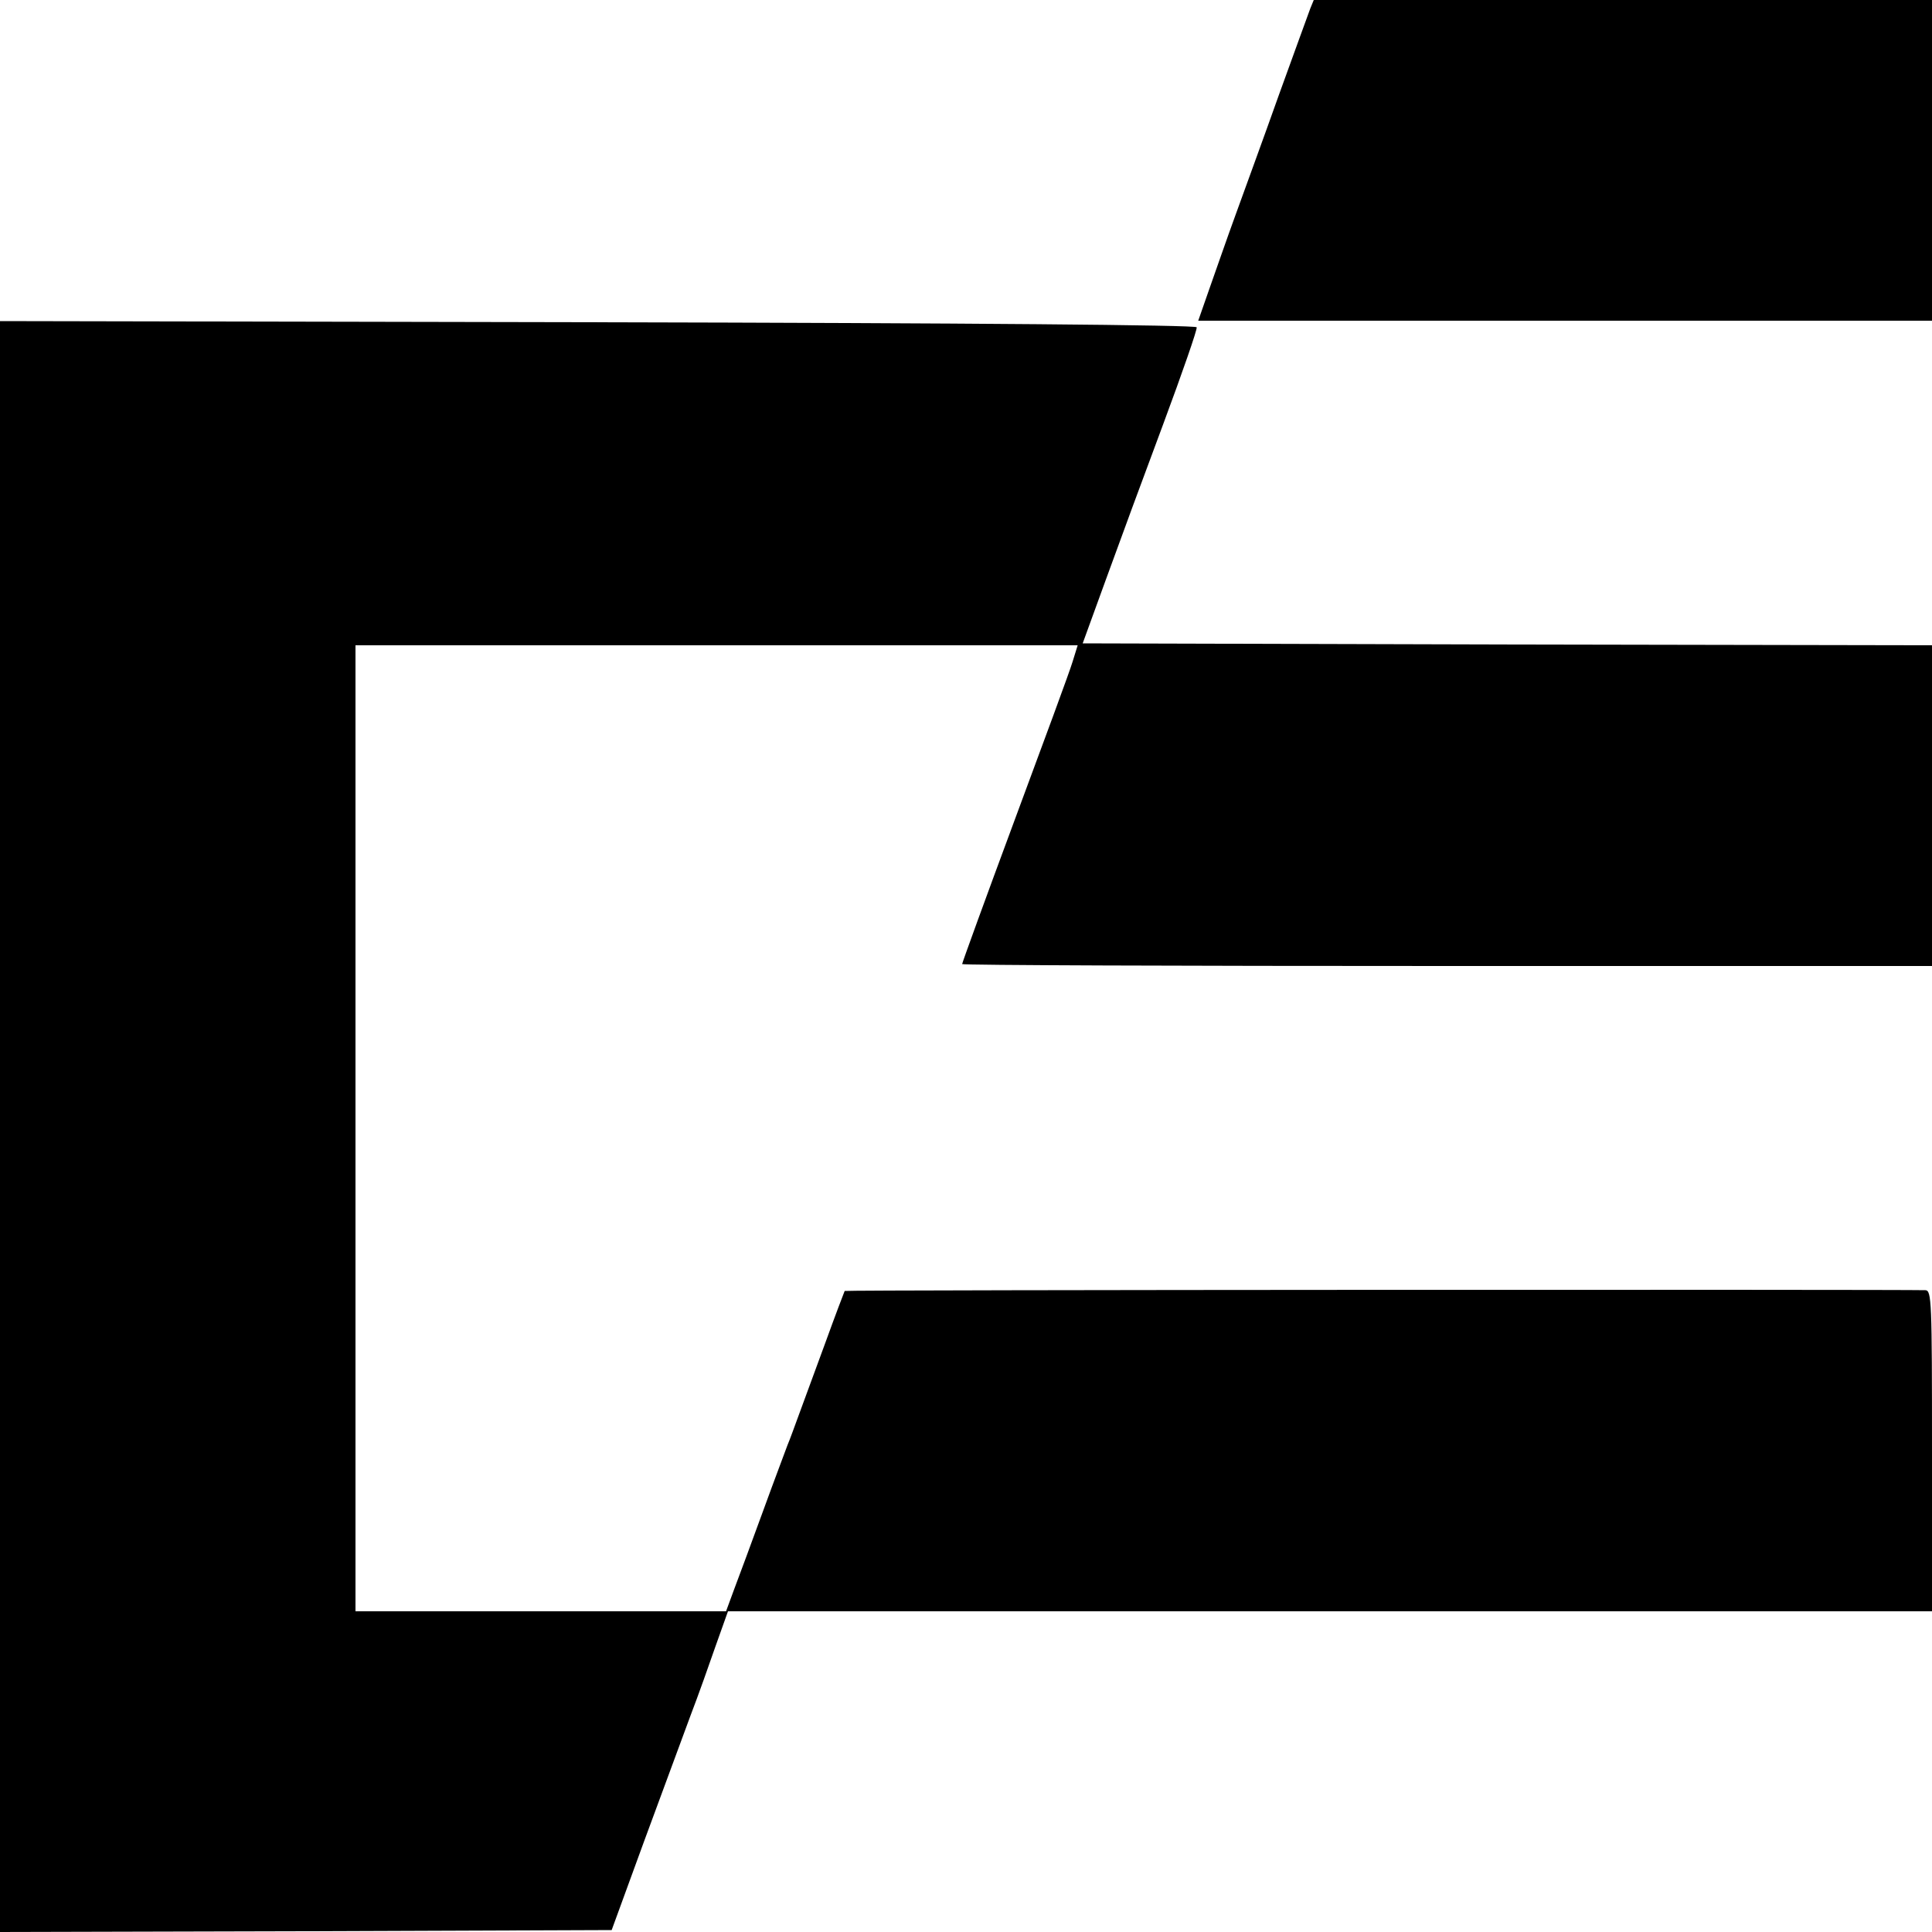
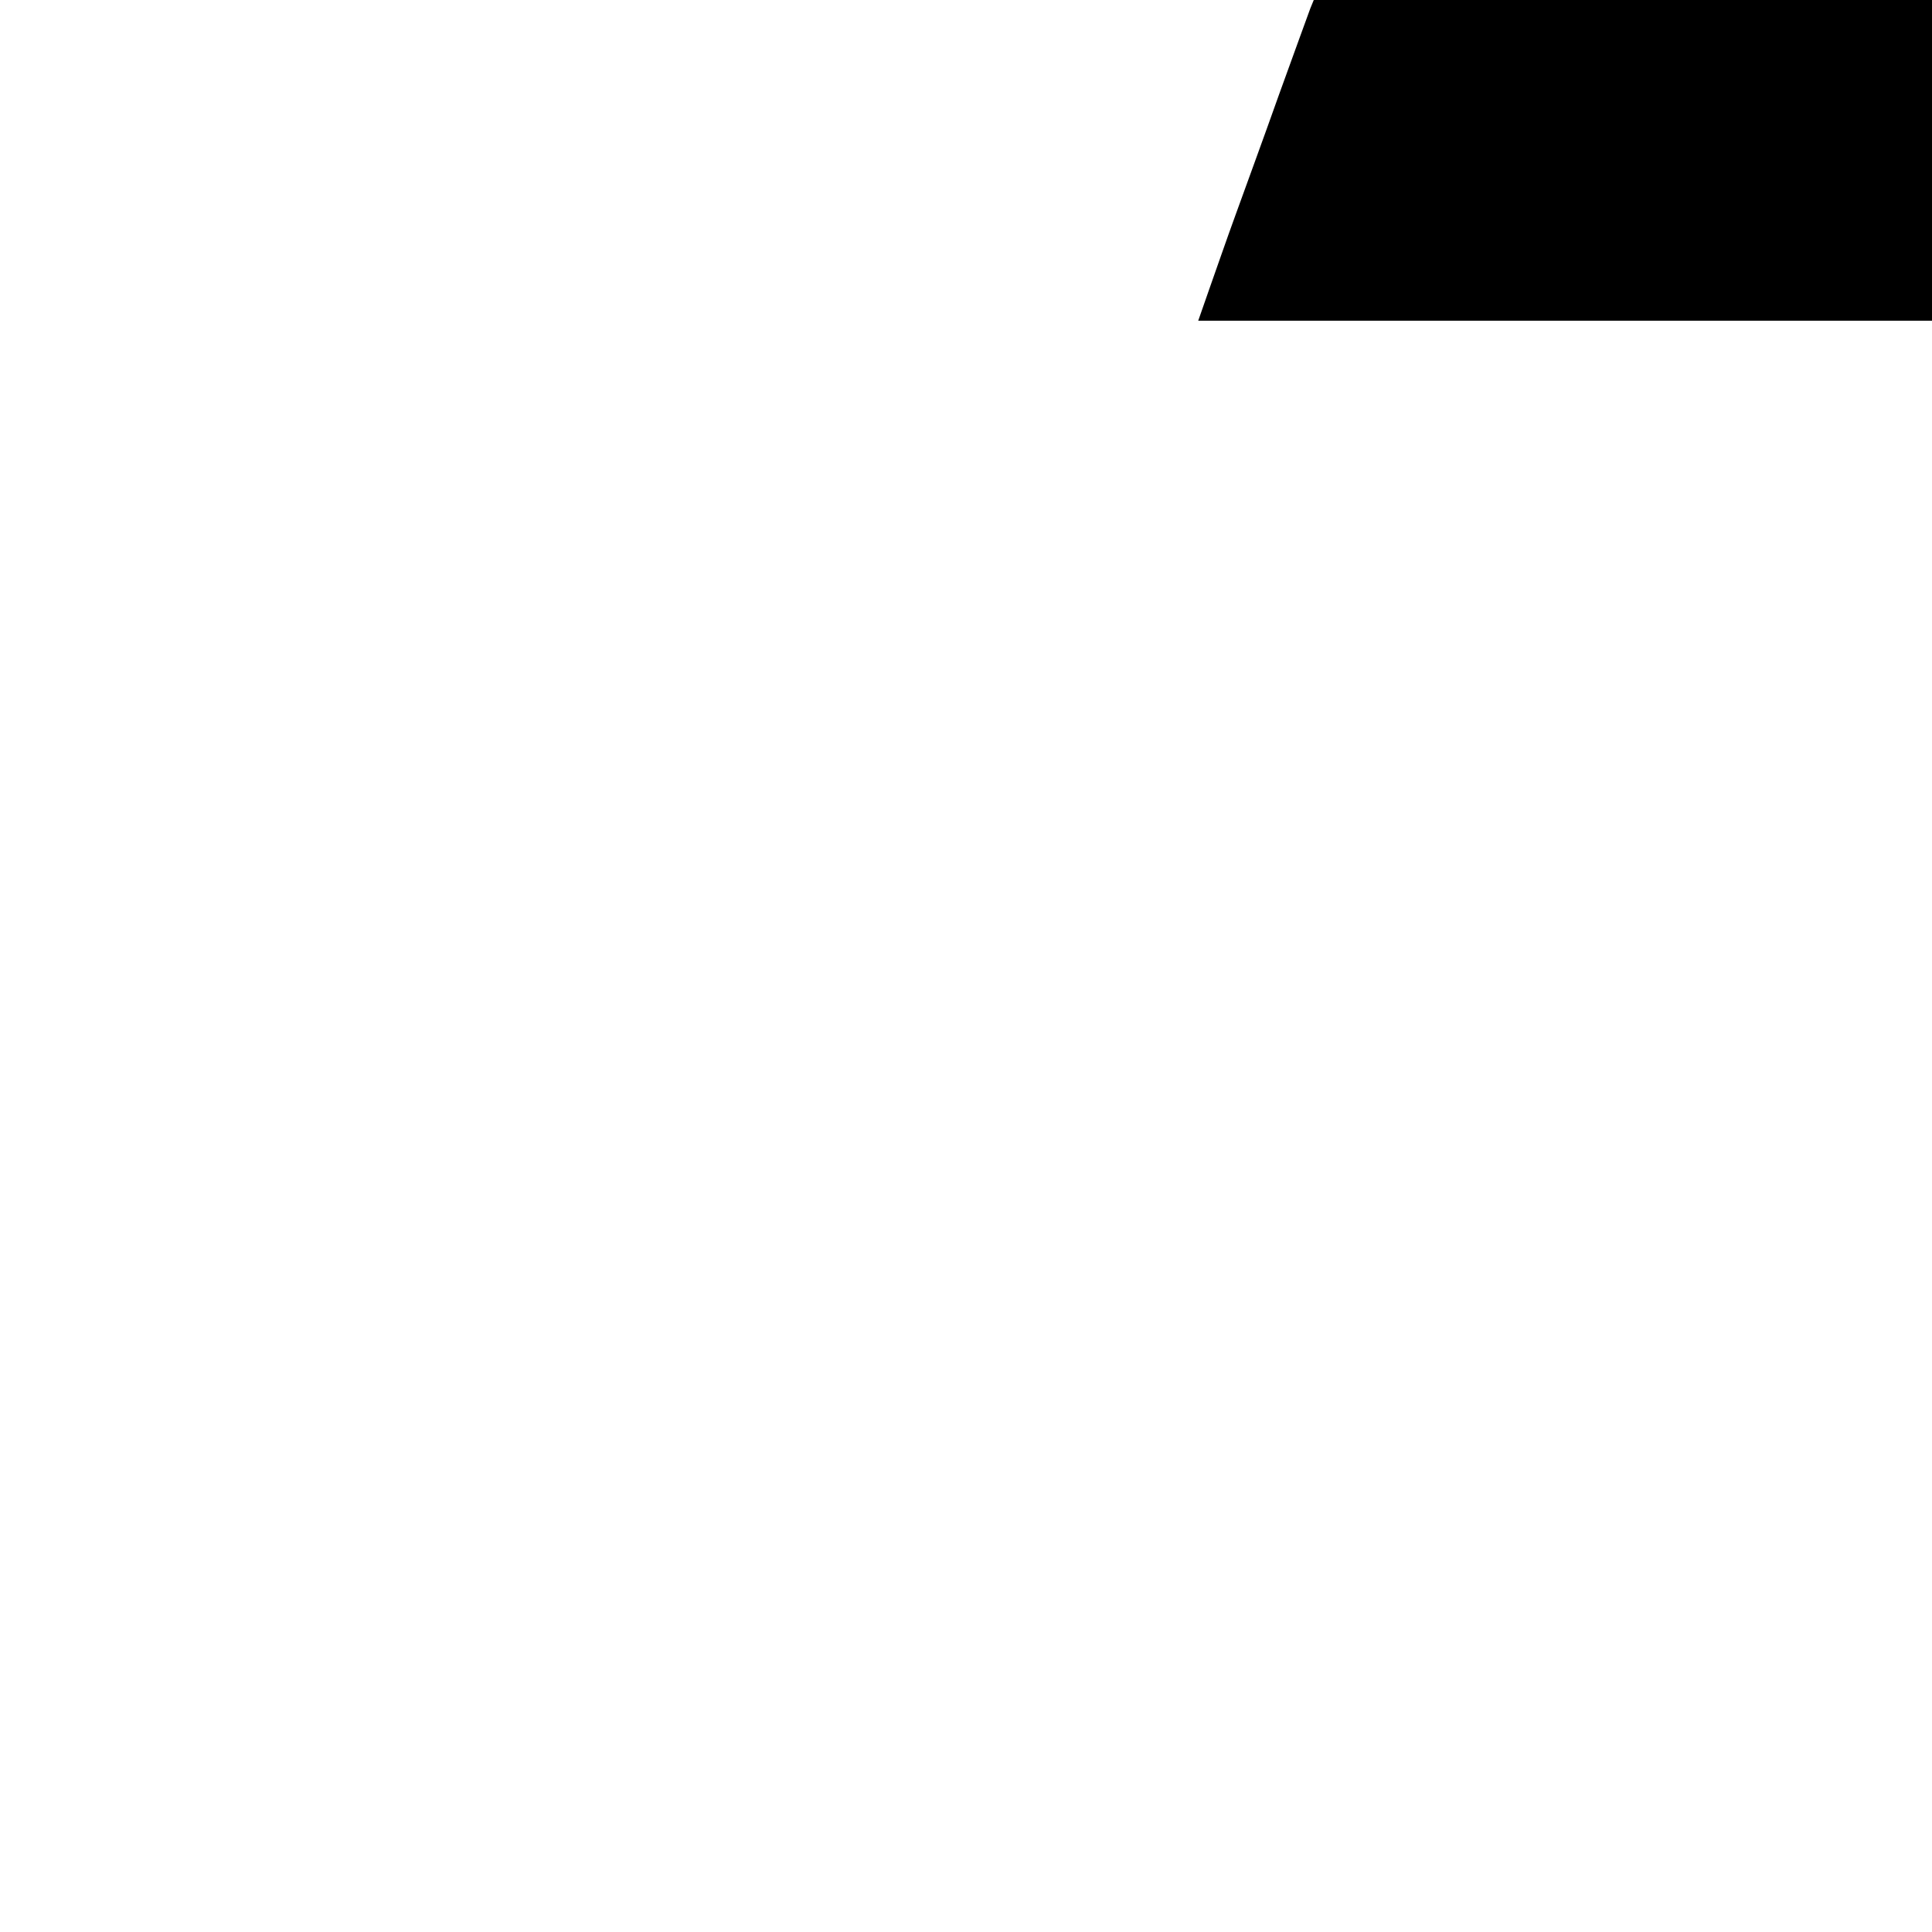
<svg xmlns="http://www.w3.org/2000/svg" version="1.0" width="500pt" height="500pt" viewBox="0 0 500 500" preserveAspectRatio="xMidYMid meet">
  <g transform="translate(0,500) scale(0.1,-0.1)" fill="#000000" stroke="none">
    <path d="M3391 4978 c-5 -13 -41 -113 -81 -223 -39 -110 -90 -249 -112 -310 -22 -60 -52 -147 -68 -192 l-29 -83 950 0 949 0 0 415 0 415 -800 0 -800 0 -9 -22z" />
-     <path d="M0 2085 l0 -2085 791 2 792 3 84 230 c47 127 101 273 120 325 20 52 49 134 66 183 l31 87 1558 0 1558 0 0 415 c0 388 -1 415 -17 416 -76 2 -2795 1 -2797 -2 -1 -2 -24 -62 -50 -134 -26 -71 -57 -155 -68 -185 -11 -30 -24 -66 -30 -80 -5 -14 -34 -90 -63 -170 -29 -80 -63 -171 -75 -203 l-21 -57 -480 0 -479 0 0 1250 0 1250 935 0 934 0 -13 -42 c-7 -24 -75 -208 -150 -410 -75 -202 -136 -370 -136 -373 0 -3 565 -5 1255 -5 l1255 0 0 415 0 415 -1099 2 -1099 3 60 165 c33 91 100 273 149 404 49 132 88 244 86 249 -2 6 -586 11 -1550 13 l-1547 3 0 -2084z" />
  </g>
</svg>